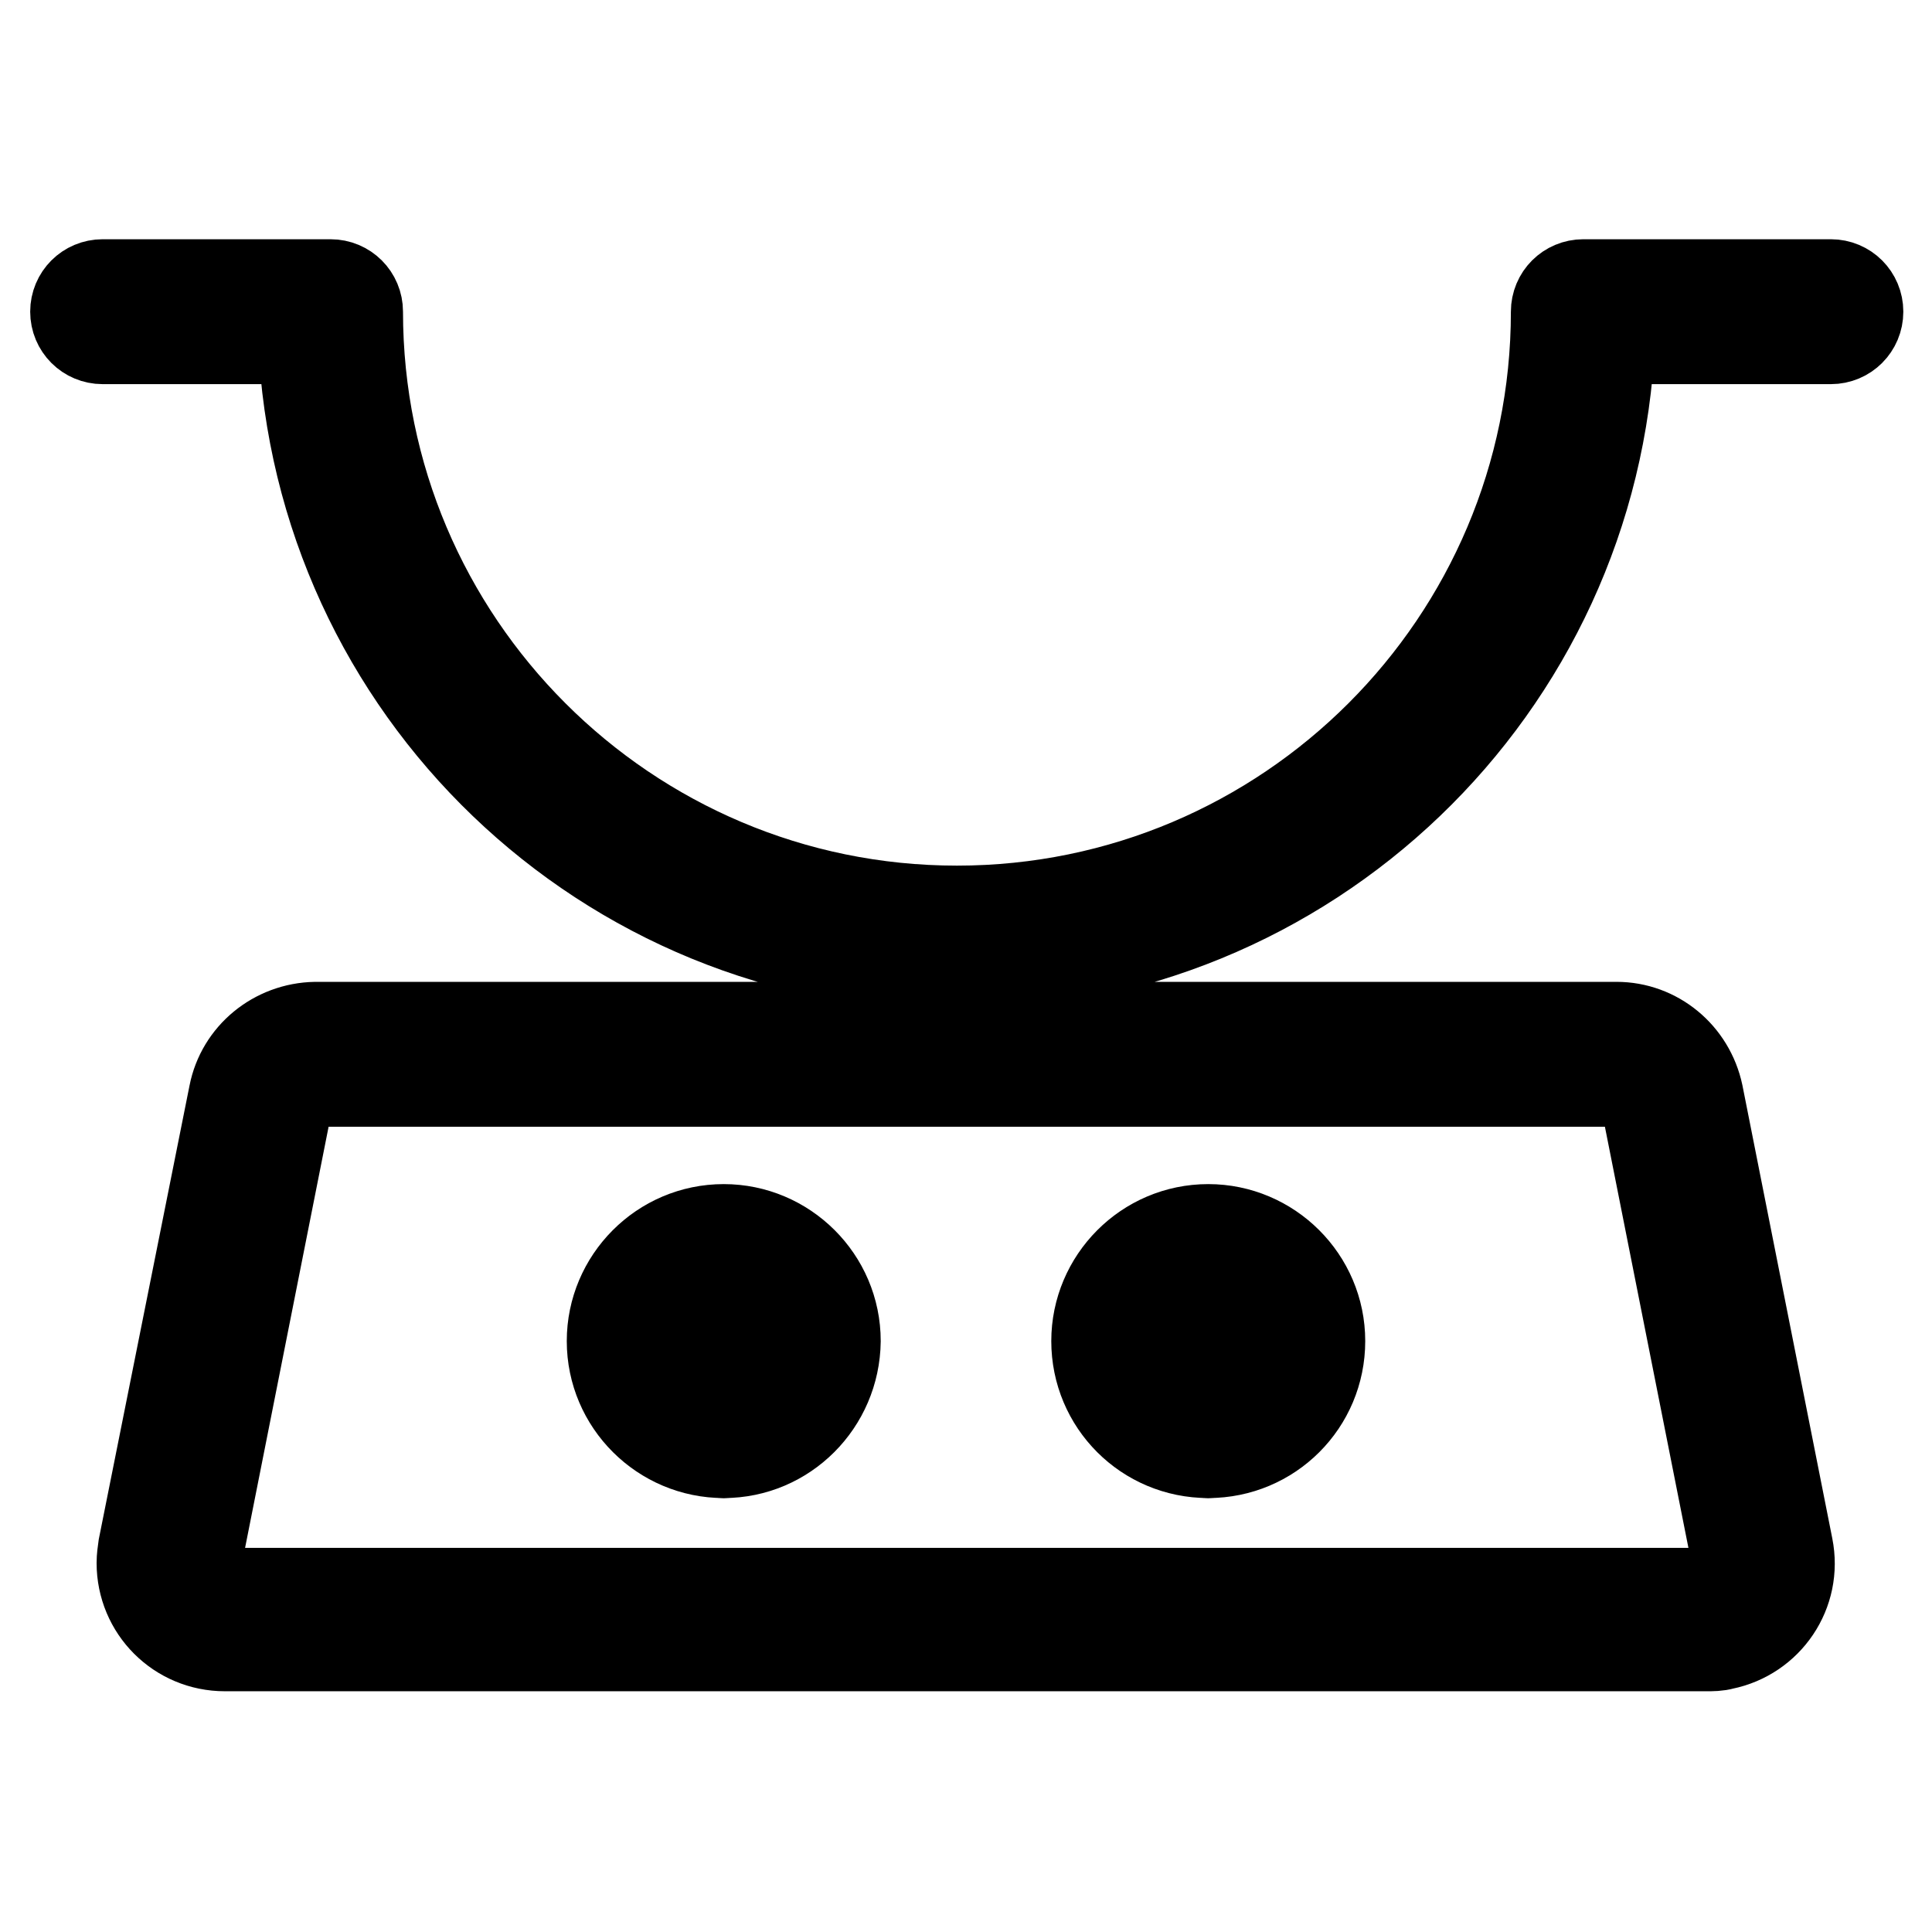
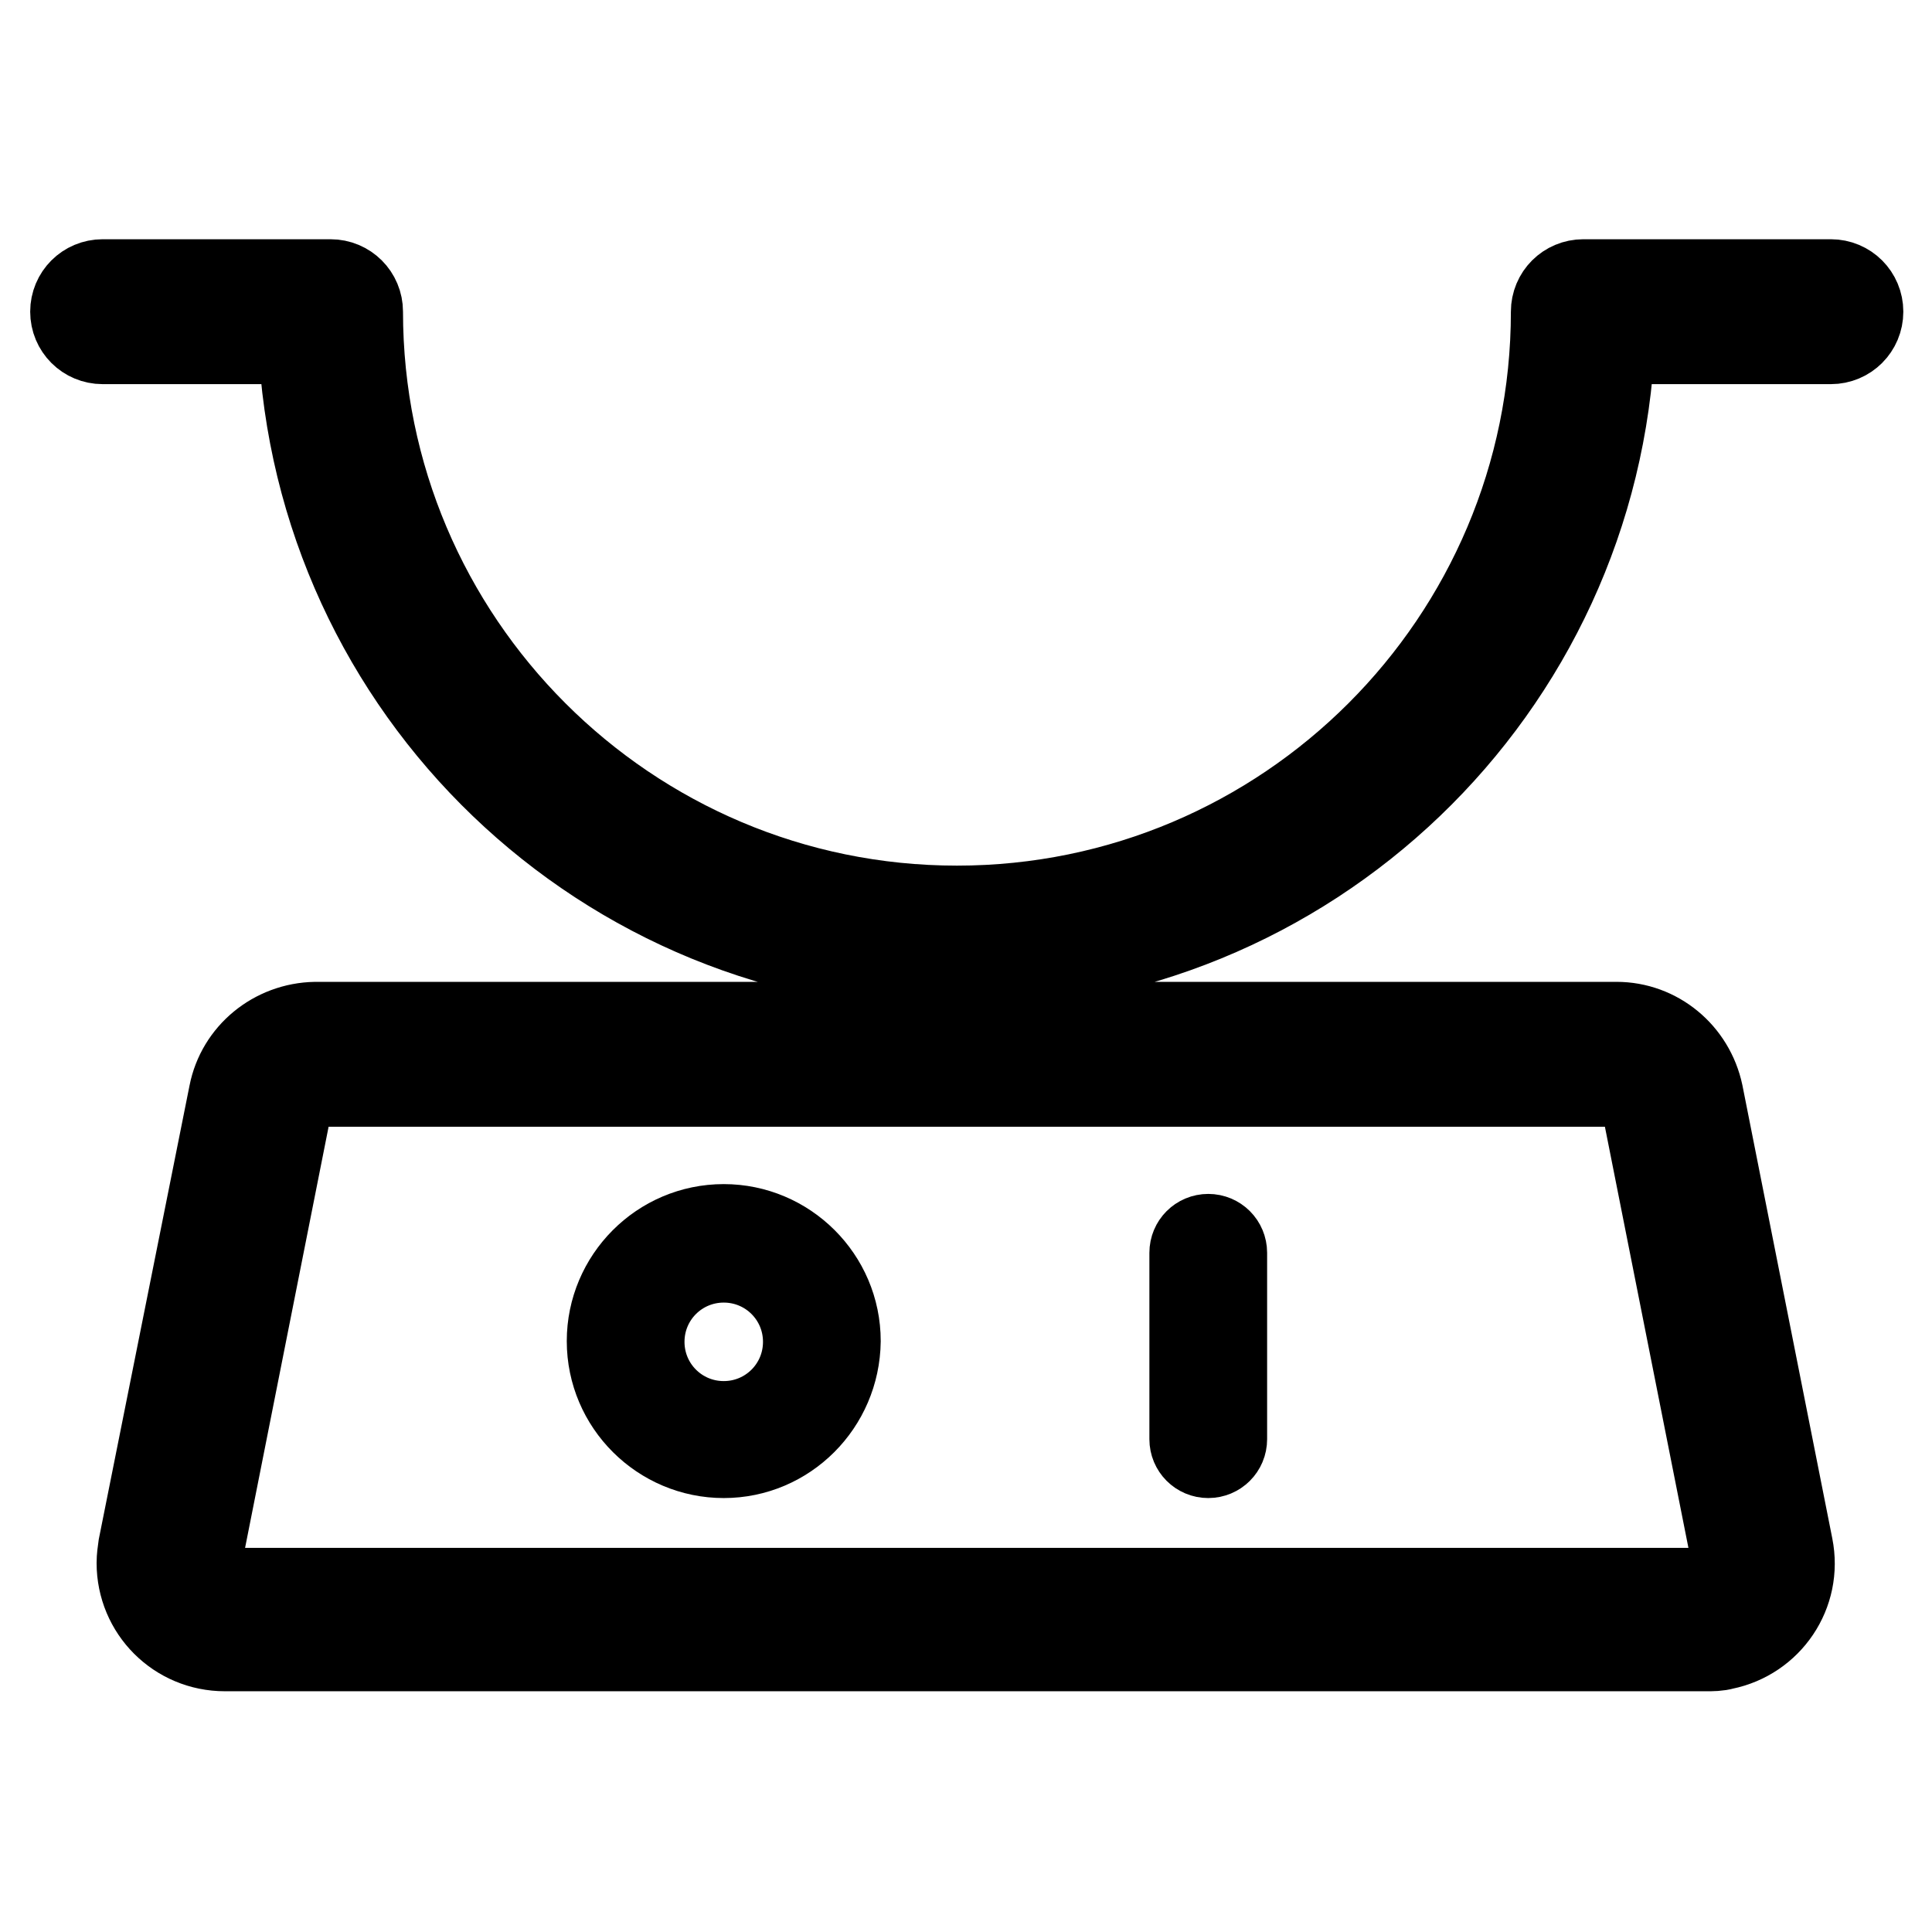
<svg xmlns="http://www.w3.org/2000/svg" version="1.1" x="0px" y="0px" viewBox="0 0 256 256" enable-background="new 0 0 256 256" xml:space="preserve">
  <g>
    <path stroke-width="12" fill-opacity="0" stroke="#000000" d="M226.1,218.1H29.8c-6.1,0-11-4.9-11-11c0-0.7,0.1-1.4,0.2-2.1L31,145c1-5.1,5.5-8.8,10.8-8.9h172.4 c5.2,0,9.7,3.7,10.8,8.9l11.9,60c1.2,6-2.7,11.7-8.6,12.9C227.6,218.1,226.9,218.1,226.1,218.1z M41.8,143.3 c-1.8,0-3.4,1.3-3.8,3.1l-11.9,60c-0.4,2.1,1,4.1,3.1,4.6c0.2,0,0.5,0.1,0.8,0.1h196.3c2.1,0,3.9-1.7,3.9-3.9c0-0.3,0-0.5-0.1-0.8 l-11.9-60c-0.4-1.8-2-3.1-3.8-3.1H41.8z M126.7,127.9c-46.4,0-84.5-36.6-86.5-83H13.6c-2,0-3.6-1.6-3.6-3.6c0-2,1.6-3.6,3.6-3.6 h30.2c2,0,3.6,1.6,3.6,3.6c0,43.8,35.6,79.4,79.4,79.4c43.8,0,79.4-35.6,79.4-79.4c0-2,1.6-3.6,3.6-3.6h32.8c2,0,3.6,1.6,3.6,3.6 c0,2-1.6,3.6-3.6,3.6h-29.3C211.3,91.3,173.1,127.9,126.7,127.9z" />
    <path stroke-width="12" fill-opacity="0" stroke="#000000" d="M95.9,192.5c-8.1,0-14.8-6.6-14.8-14.8c0-8.1,6.6-14.8,14.8-14.8c8.1,0,14.8,6.6,14.8,14.8 C110.6,185.9,104,192.5,95.9,192.5z M95.9,166.6c-6.2,0-11.2,5-11.2,11.2c0,6.2,5,11.2,11.2,11.2s11.2-5,11.2-11.2 C107.1,171.6,102.1,166.6,95.9,166.6L95.9,166.6z" />
-     <path stroke-width="12" fill-opacity="0" stroke="#000000" d="M95.9,192.5c-1,0-1.8-0.8-1.8-1.8v-24.7c0-1,0.8-1.8,1.8-1.8s1.8,0.8,1.8,1.8v24.7 C97.7,191.7,96.9,192.5,95.9,192.5z M160.1,192.5c-8.2,0-14.8-6.6-14.8-14.8c0-8.1,6.6-14.8,14.8-14.8c8.1,0,14.8,6.6,14.8,14.8 C174.9,185.9,168.3,192.5,160.1,192.5z M160.1,166.6c-6.2,0-11.2,5-11.2,11.2c0,6.2,5,11.2,11.2,11.2c6.2,0,11.2-5,11.2-11.2 C171.3,171.6,166.3,166.6,160.1,166.6L160.1,166.6z" />
    <path stroke-width="12" fill-opacity="0" stroke="#000000" d="M160.1,192.5c-1,0-1.8-0.8-1.8-1.8v-24.7c0-1,0.8-1.8,1.8-1.8c1,0,1.8,0.8,1.8,1.8v24.7 C161.9,191.7,161.1,192.5,160.1,192.5z" />
  </g>
</svg>